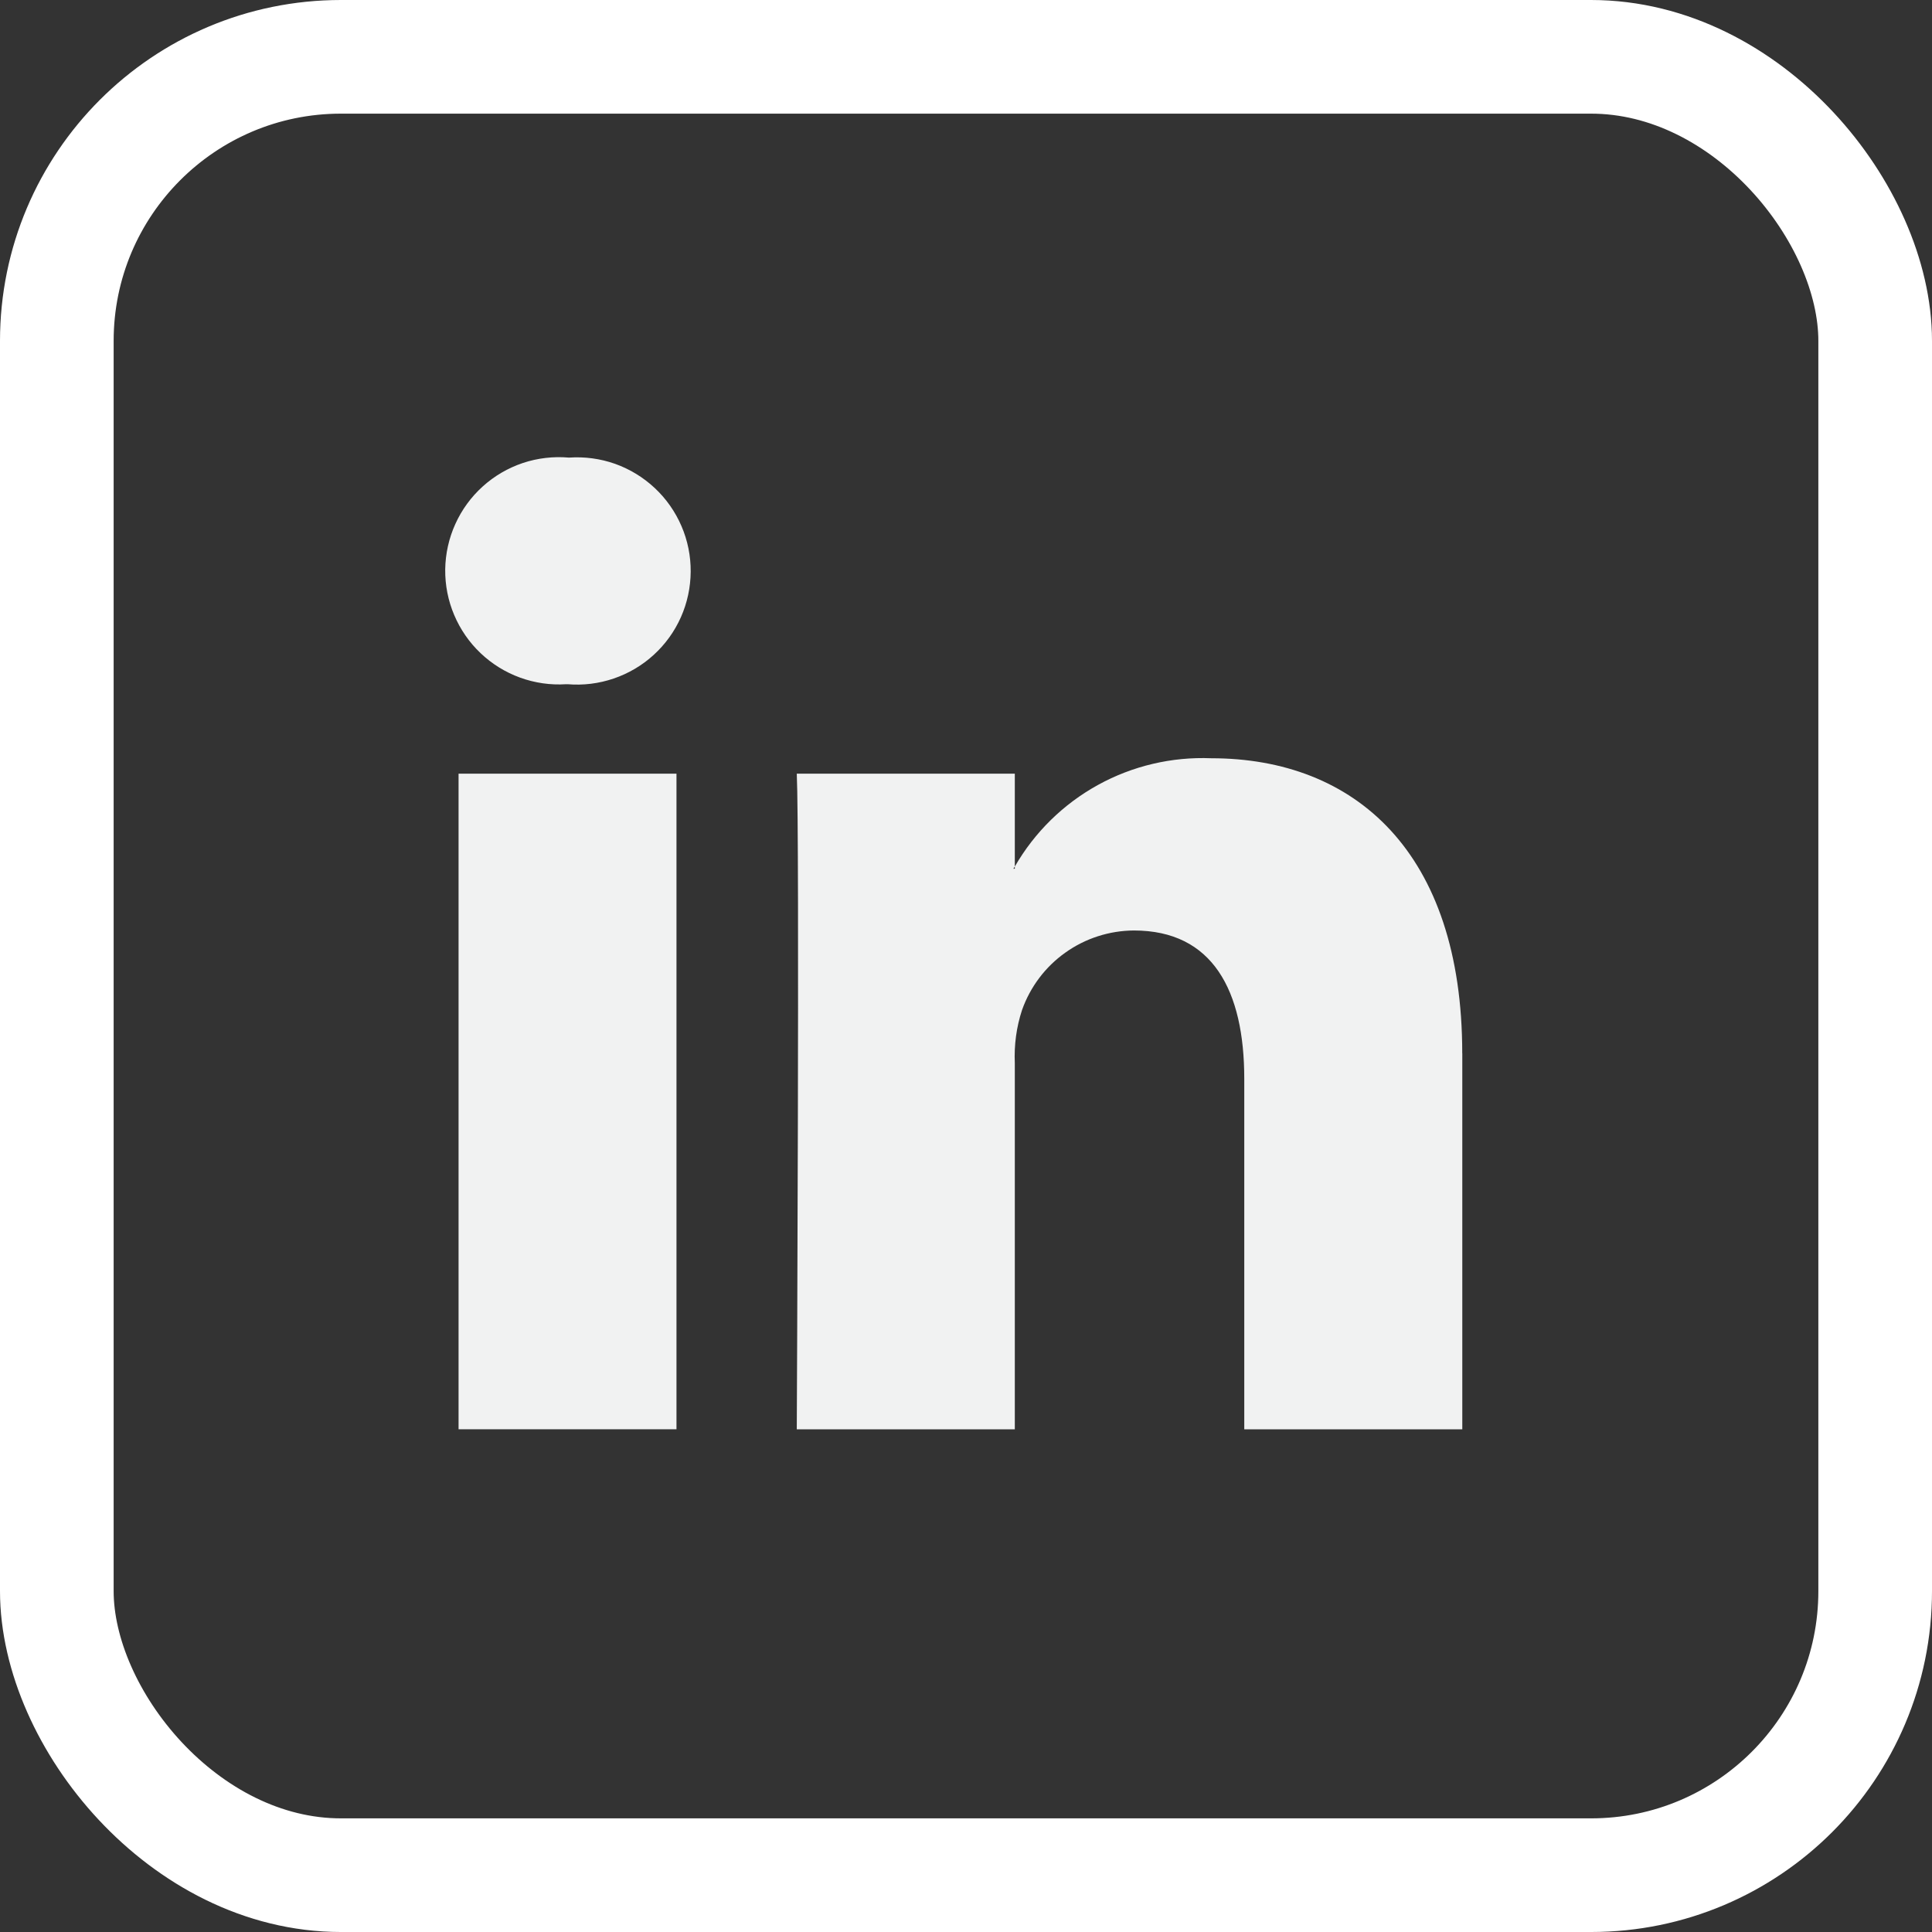
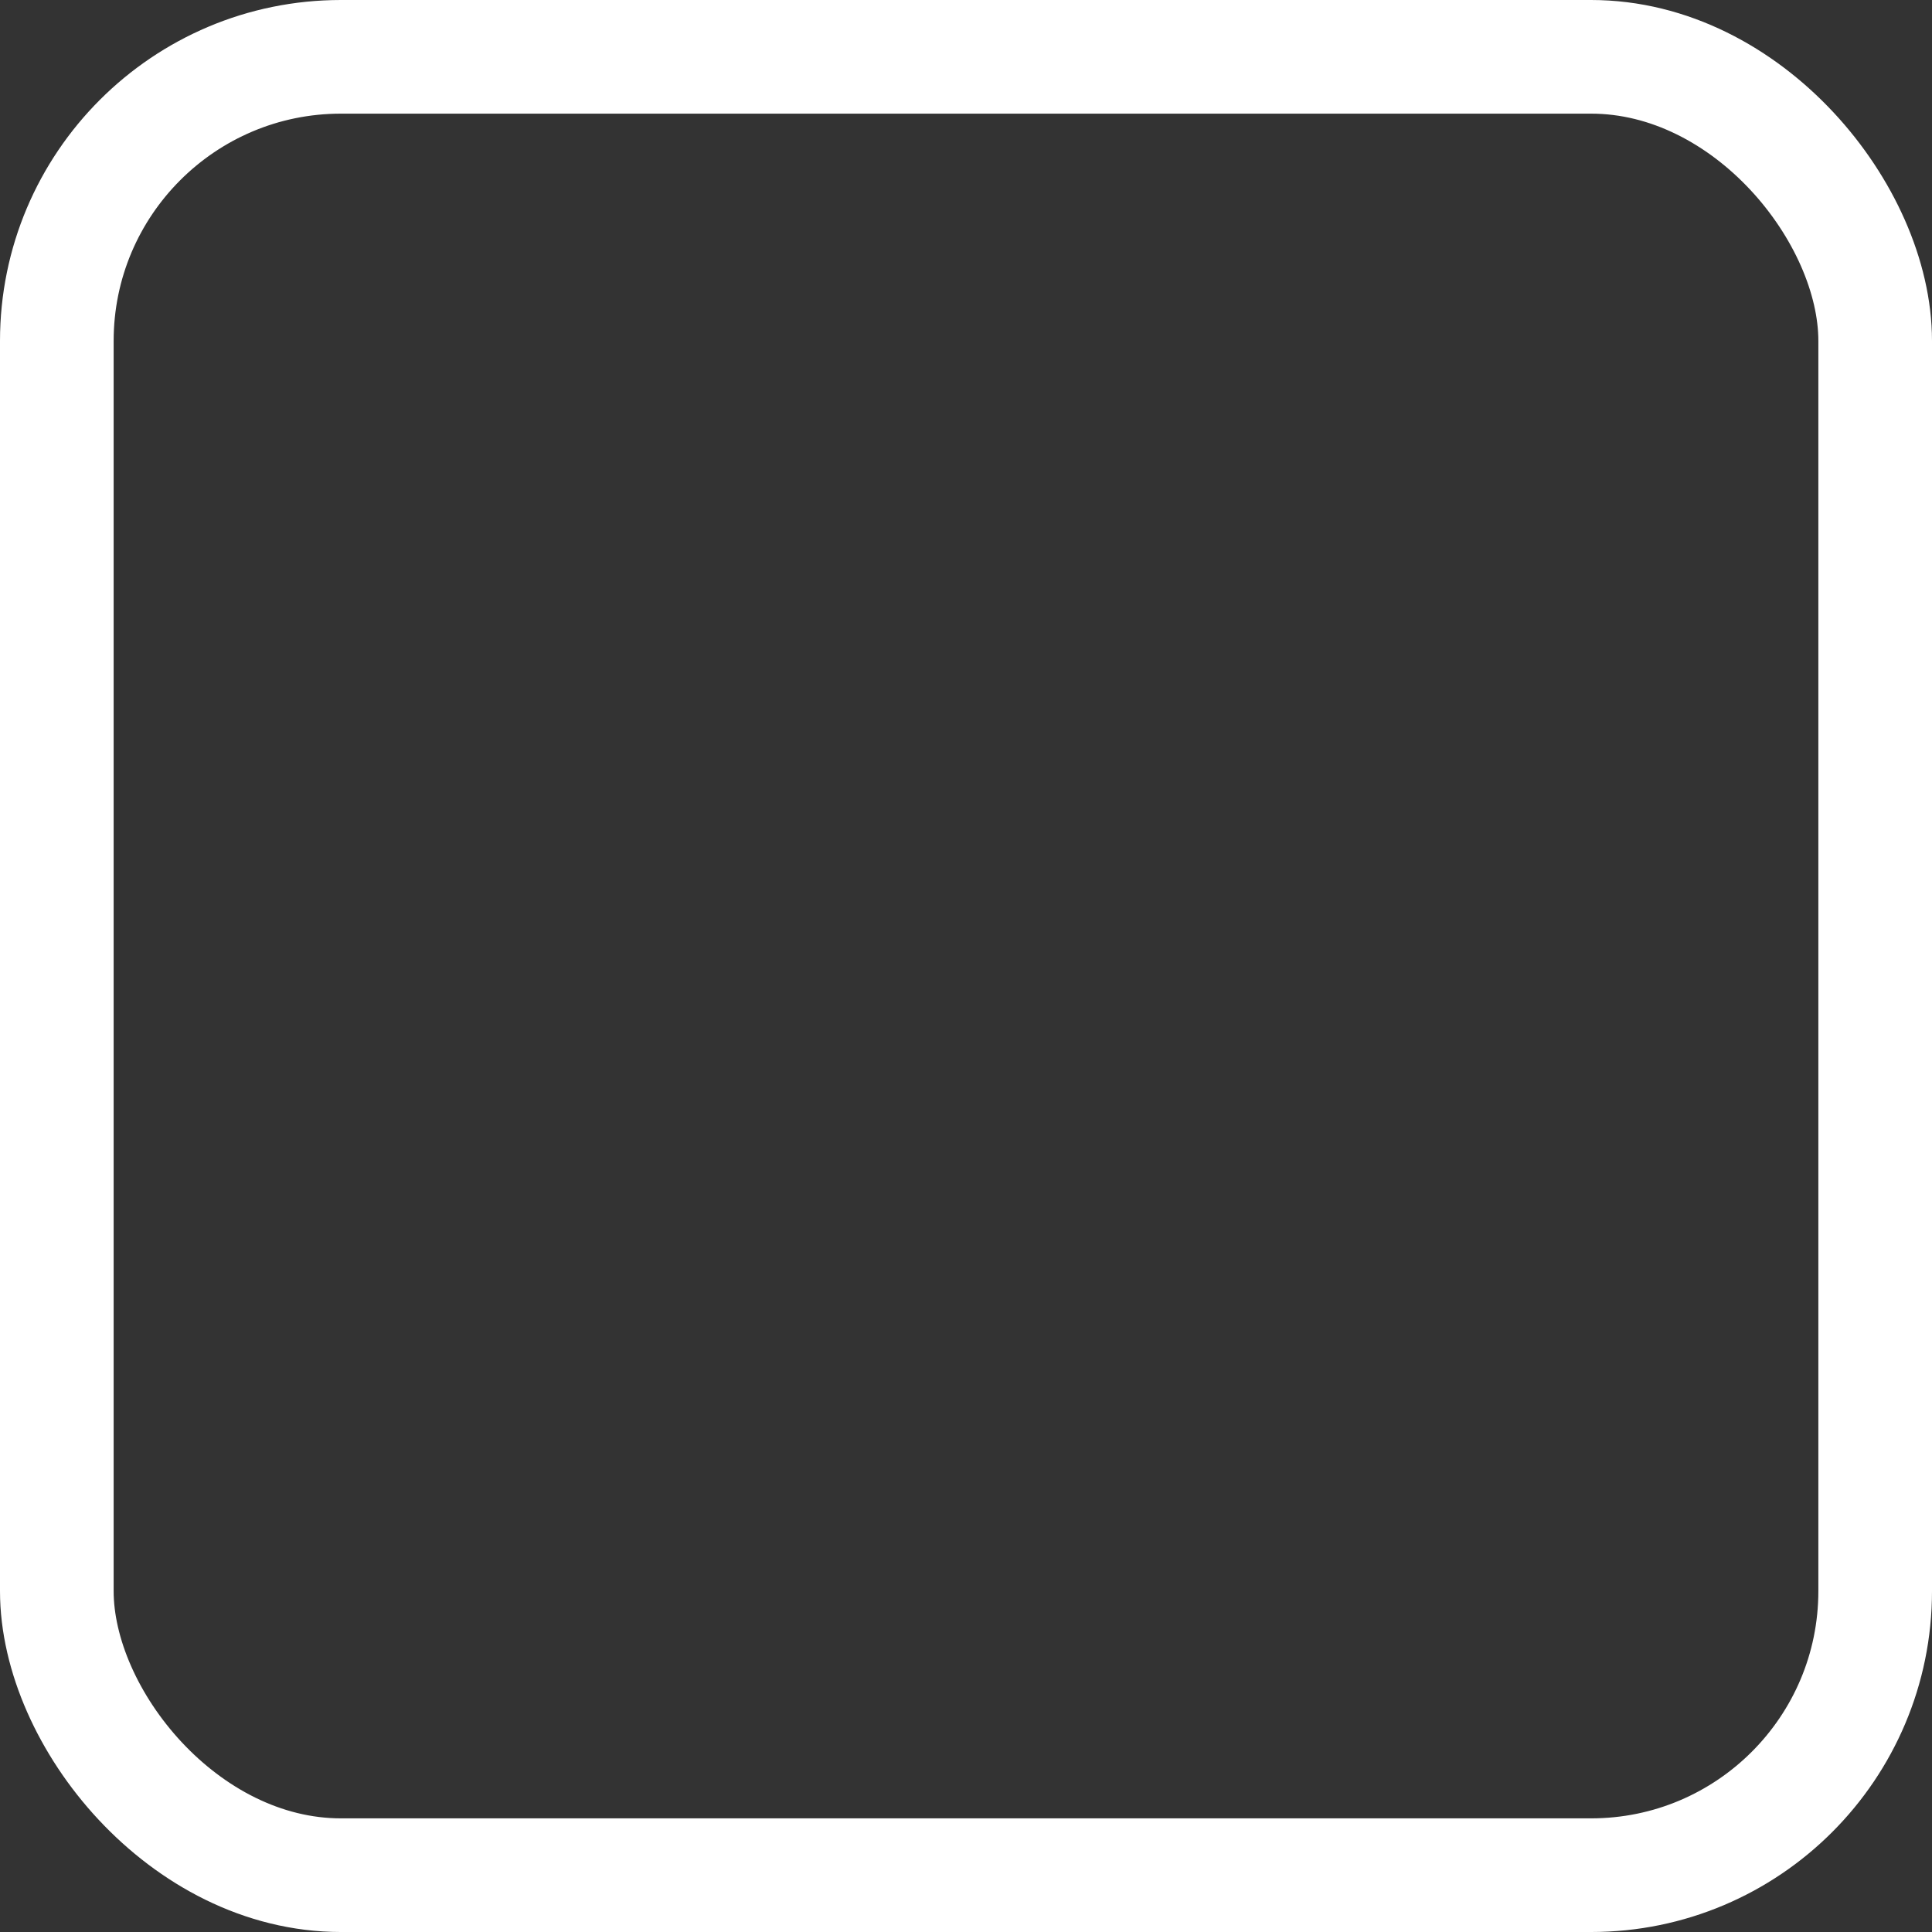
<svg xmlns="http://www.w3.org/2000/svg" width="34" height="34" viewBox="0 0 34 34" fill="none">
  <rect x="0" y="0" width="34" height="34" fill="#333333" stroke="none" />
  <g clip-path="url(#clip0_250_530)">
-     <path d="M25.734 18.537V25.154H21.897V18.984C21.897 17.434 21.343 16.375 19.954 16.375C19.522 16.378 19.101 16.513 18.749 16.764C18.396 17.014 18.13 17.368 17.986 17.775C17.887 18.076 17.845 18.393 17.859 18.71V25.154H14.022C14.022 25.154 14.073 14.698 14.022 13.615H17.859V15.25C17.851 15.263 17.84 15.275 17.834 15.288H17.859V15.25C18.206 14.647 18.712 14.15 19.322 13.814C19.931 13.478 20.622 13.316 21.317 13.344C23.841 13.344 25.733 14.993 25.733 18.537H25.734ZM10.013 8.053C9.739 8.029 9.462 8.061 9.201 8.148C8.94 8.236 8.699 8.376 8.495 8.561C8.29 8.746 8.126 8.971 8.013 9.222C7.899 9.473 7.839 9.745 7.835 10.02C7.832 10.296 7.885 10.569 7.993 10.823C8.1 11.076 8.258 11.306 8.458 11.495C8.658 11.685 8.894 11.831 9.153 11.925C9.412 12.019 9.688 12.059 9.963 12.041H9.988C10.263 12.064 10.539 12.03 10.8 11.941C11.061 11.852 11.301 11.711 11.504 11.525C11.708 11.339 11.871 11.113 11.983 10.861C12.095 10.609 12.153 10.337 12.155 10.061C12.157 9.785 12.102 9.512 11.993 9.259C11.884 9.006 11.725 8.778 11.523 8.589C11.322 8.401 11.085 8.256 10.825 8.163C10.565 8.071 10.289 8.034 10.014 8.053H10.013ZM8.07 25.153H11.905V13.615H8.07V25.153Z" fill="#F1F2F2" />
-   </g>
+     </g>
  <rect x="1" y="1" width="32" height="32" rx="5" stroke="white" stroke-width="2" />
  <defs>
    <clipPath id="clip0_250_530">
      <rect x="1" y="1" width="32" height="32" rx="5" fill="white" />
    </clipPath>
  </defs>
</svg>